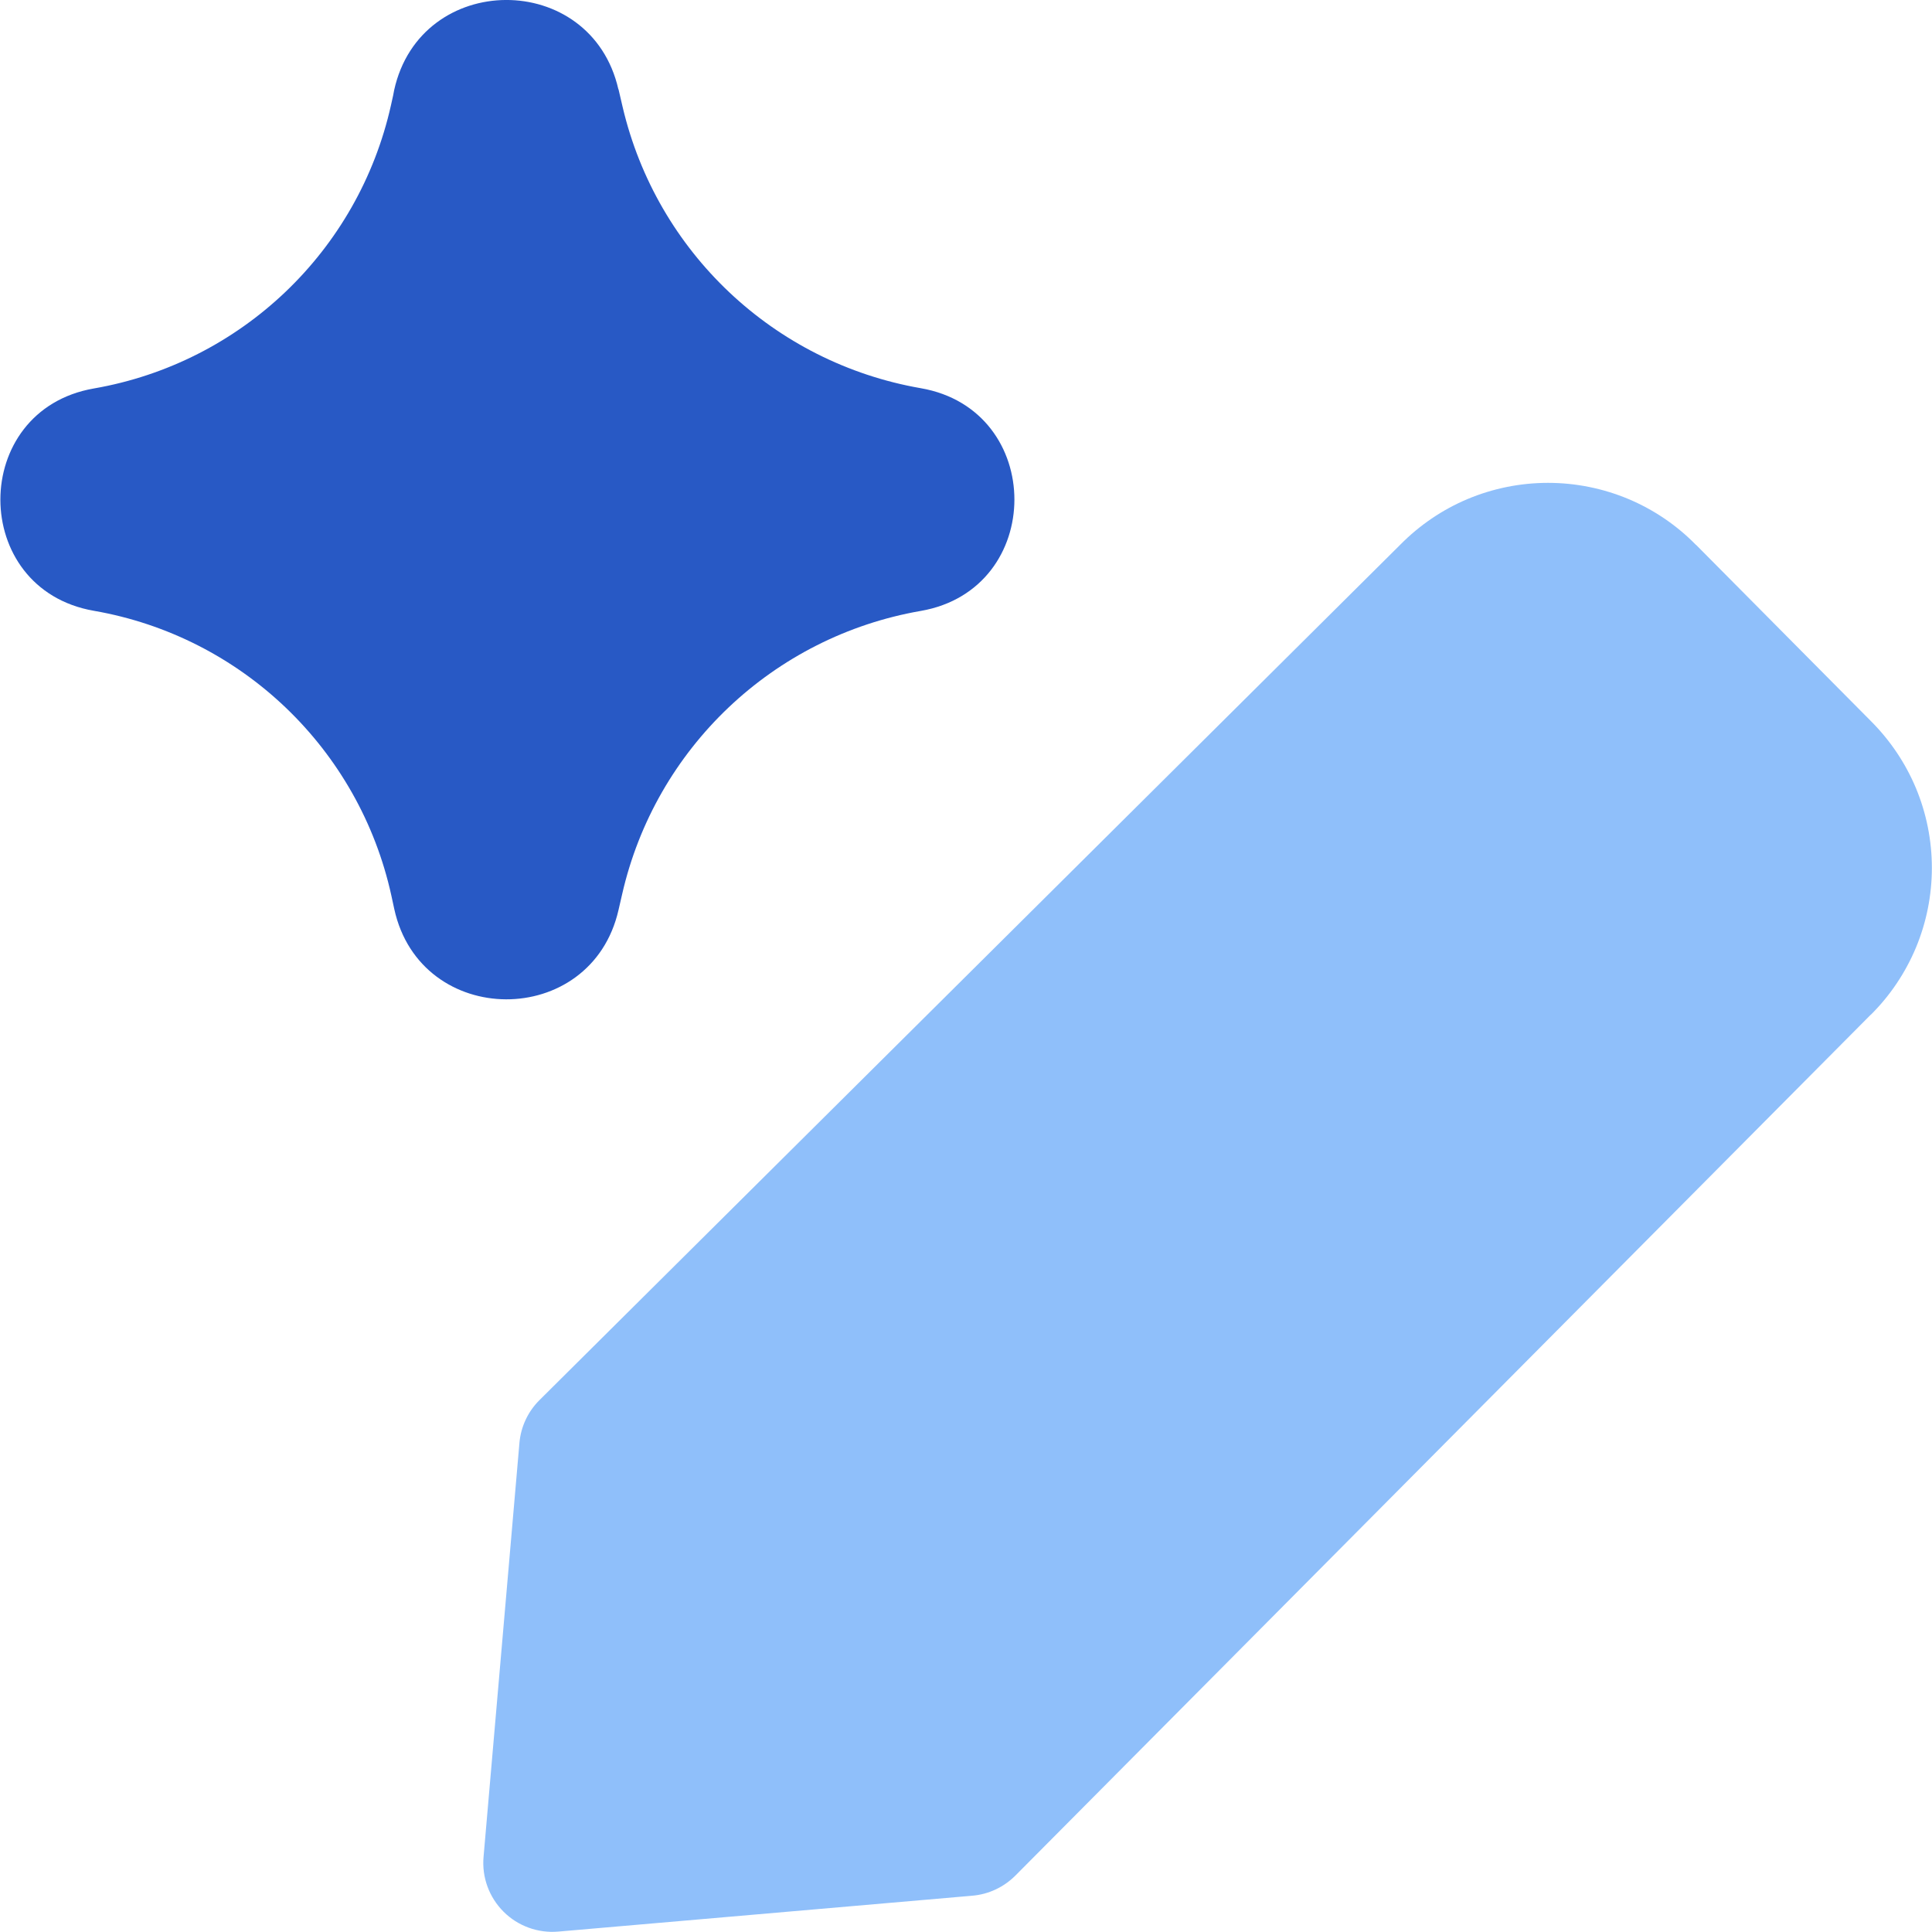
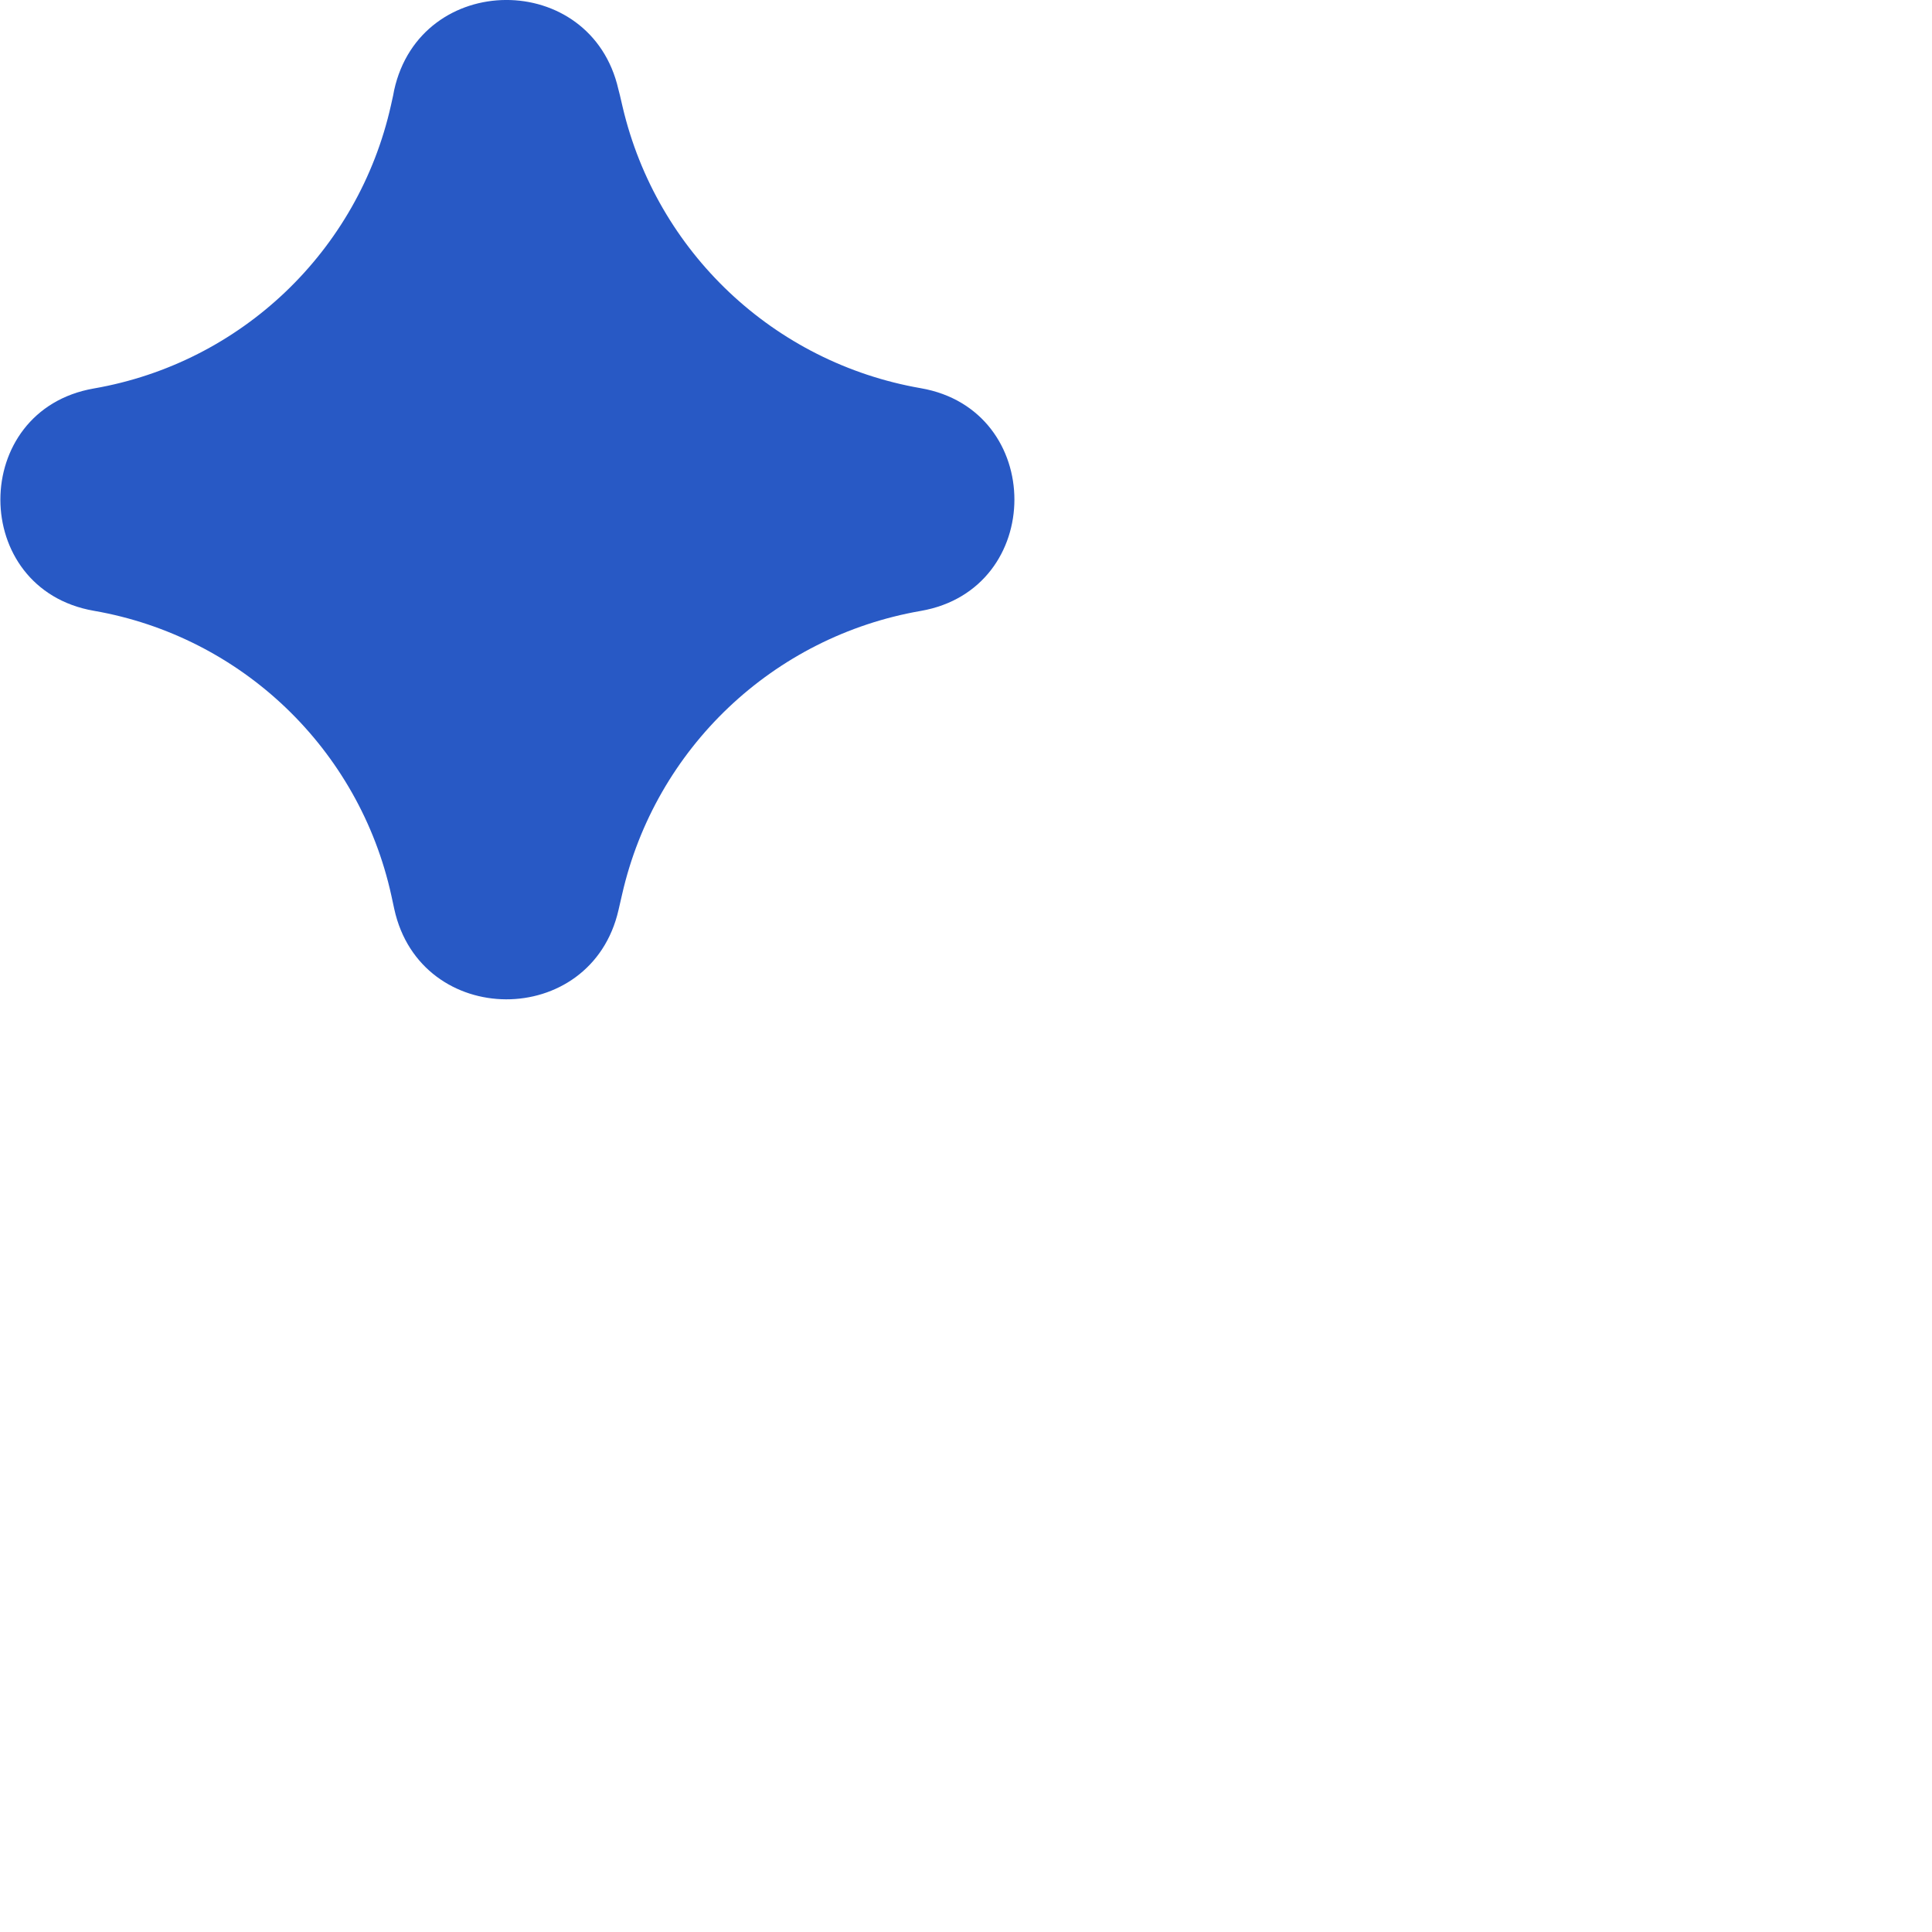
<svg xmlns="http://www.w3.org/2000/svg" fill="none" viewBox="0 0 14 14" id="Ai-Edit-Spark--Streamline-Core">
  <desc>Ai Edit Spark Streamline Icon: https://streamlinehq.com</desc>
  <g id="ai-edit-spark--change-edit-modify-pencil-write-writing-artificial-intelligence-ai">
-     <path id="Union" fill="#8fbffa" fill-rule="evenodd" d="M11.217 3.499c-0.2 0 -0.398 0.04 -0.582 0.117 -0.183 0.077 -0.349 0.19 -0.488 0.331L3.91 10.145c-0.084 0.083 -0.136 0.194 -0.146 0.311l-0.26 3c-0.013 0.147 0.04 0.292 0.145 0.397 0.104 0.104 0.25 0.157 0.397 0.144l3 -0.26c0.118 -0.01 0.228 -0.062 0.312 -0.146l6.197 -6.237 0.002 -0.001c0.14 -0.139 0.251 -0.305 0.327 -0.487 0.076 -0.183 0.115 -0.379 0.115 -0.577 0 -0.198 -0.039 -0.394 -0.115 -0.577 -0.076 -0.182 -0.187 -0.347 -0.327 -0.487l-1.266 -1.276 -0.002 -0.001c-0.139 -0.142 -0.306 -0.255 -0.489 -0.332 -0.184 -0.077 -0.382 -0.117 -0.582 -0.117Z" clip-rule="evenodd" stroke-width="1" />
-     <path id="Union_2" fill="#2859c5" fill-rule="evenodd" d="M4.481 0.647C4.283 -0.22 3.047 -0.214 2.856 0.654L2.849 0.691l-0.016 0.072C2.597 1.819 1.747 2.63 0.68 2.815c-0.903 0.157 -0.903 1.454 0 1.611 1.071 0.186 1.923 1.002 2.156 2.064l0.021 0.097c0.19 0.869 1.427 0.874 1.625 0.007l0.026 -0.113c0.241 -1.058 1.094 -1.868 2.164 -2.054 0.905 -0.157 0.905 -1.457 0 -1.614 -1.064 -0.185 -1.913 -0.987 -2.16 -2.037 -0.007 -0.029 -0.013 -0.056 -0.02 -0.086l0 -0 -0.01 -0.043Z" clip-rule="evenodd" stroke-width="1" />
+     <path id="Union_2" fill="#2859c5" fill-rule="evenodd" d="M4.481 0.647C4.283 -0.22 3.047 -0.214 2.856 0.654L2.849 0.691l-0.016 0.072C2.597 1.819 1.747 2.63 0.68 2.815c-0.903 0.157 -0.903 1.454 0 1.611 1.071 0.186 1.923 1.002 2.156 2.064l0.021 0.097c0.19 0.869 1.427 0.874 1.625 0.007l0.026 -0.113c0.241 -1.058 1.094 -1.868 2.164 -2.054 0.905 -0.157 0.905 -1.457 0 -1.614 -1.064 -0.185 -1.913 -0.987 -2.16 -2.037 -0.007 -0.029 -0.013 -0.056 -0.02 -0.086Z" clip-rule="evenodd" stroke-width="1" />
  </g>
</svg>